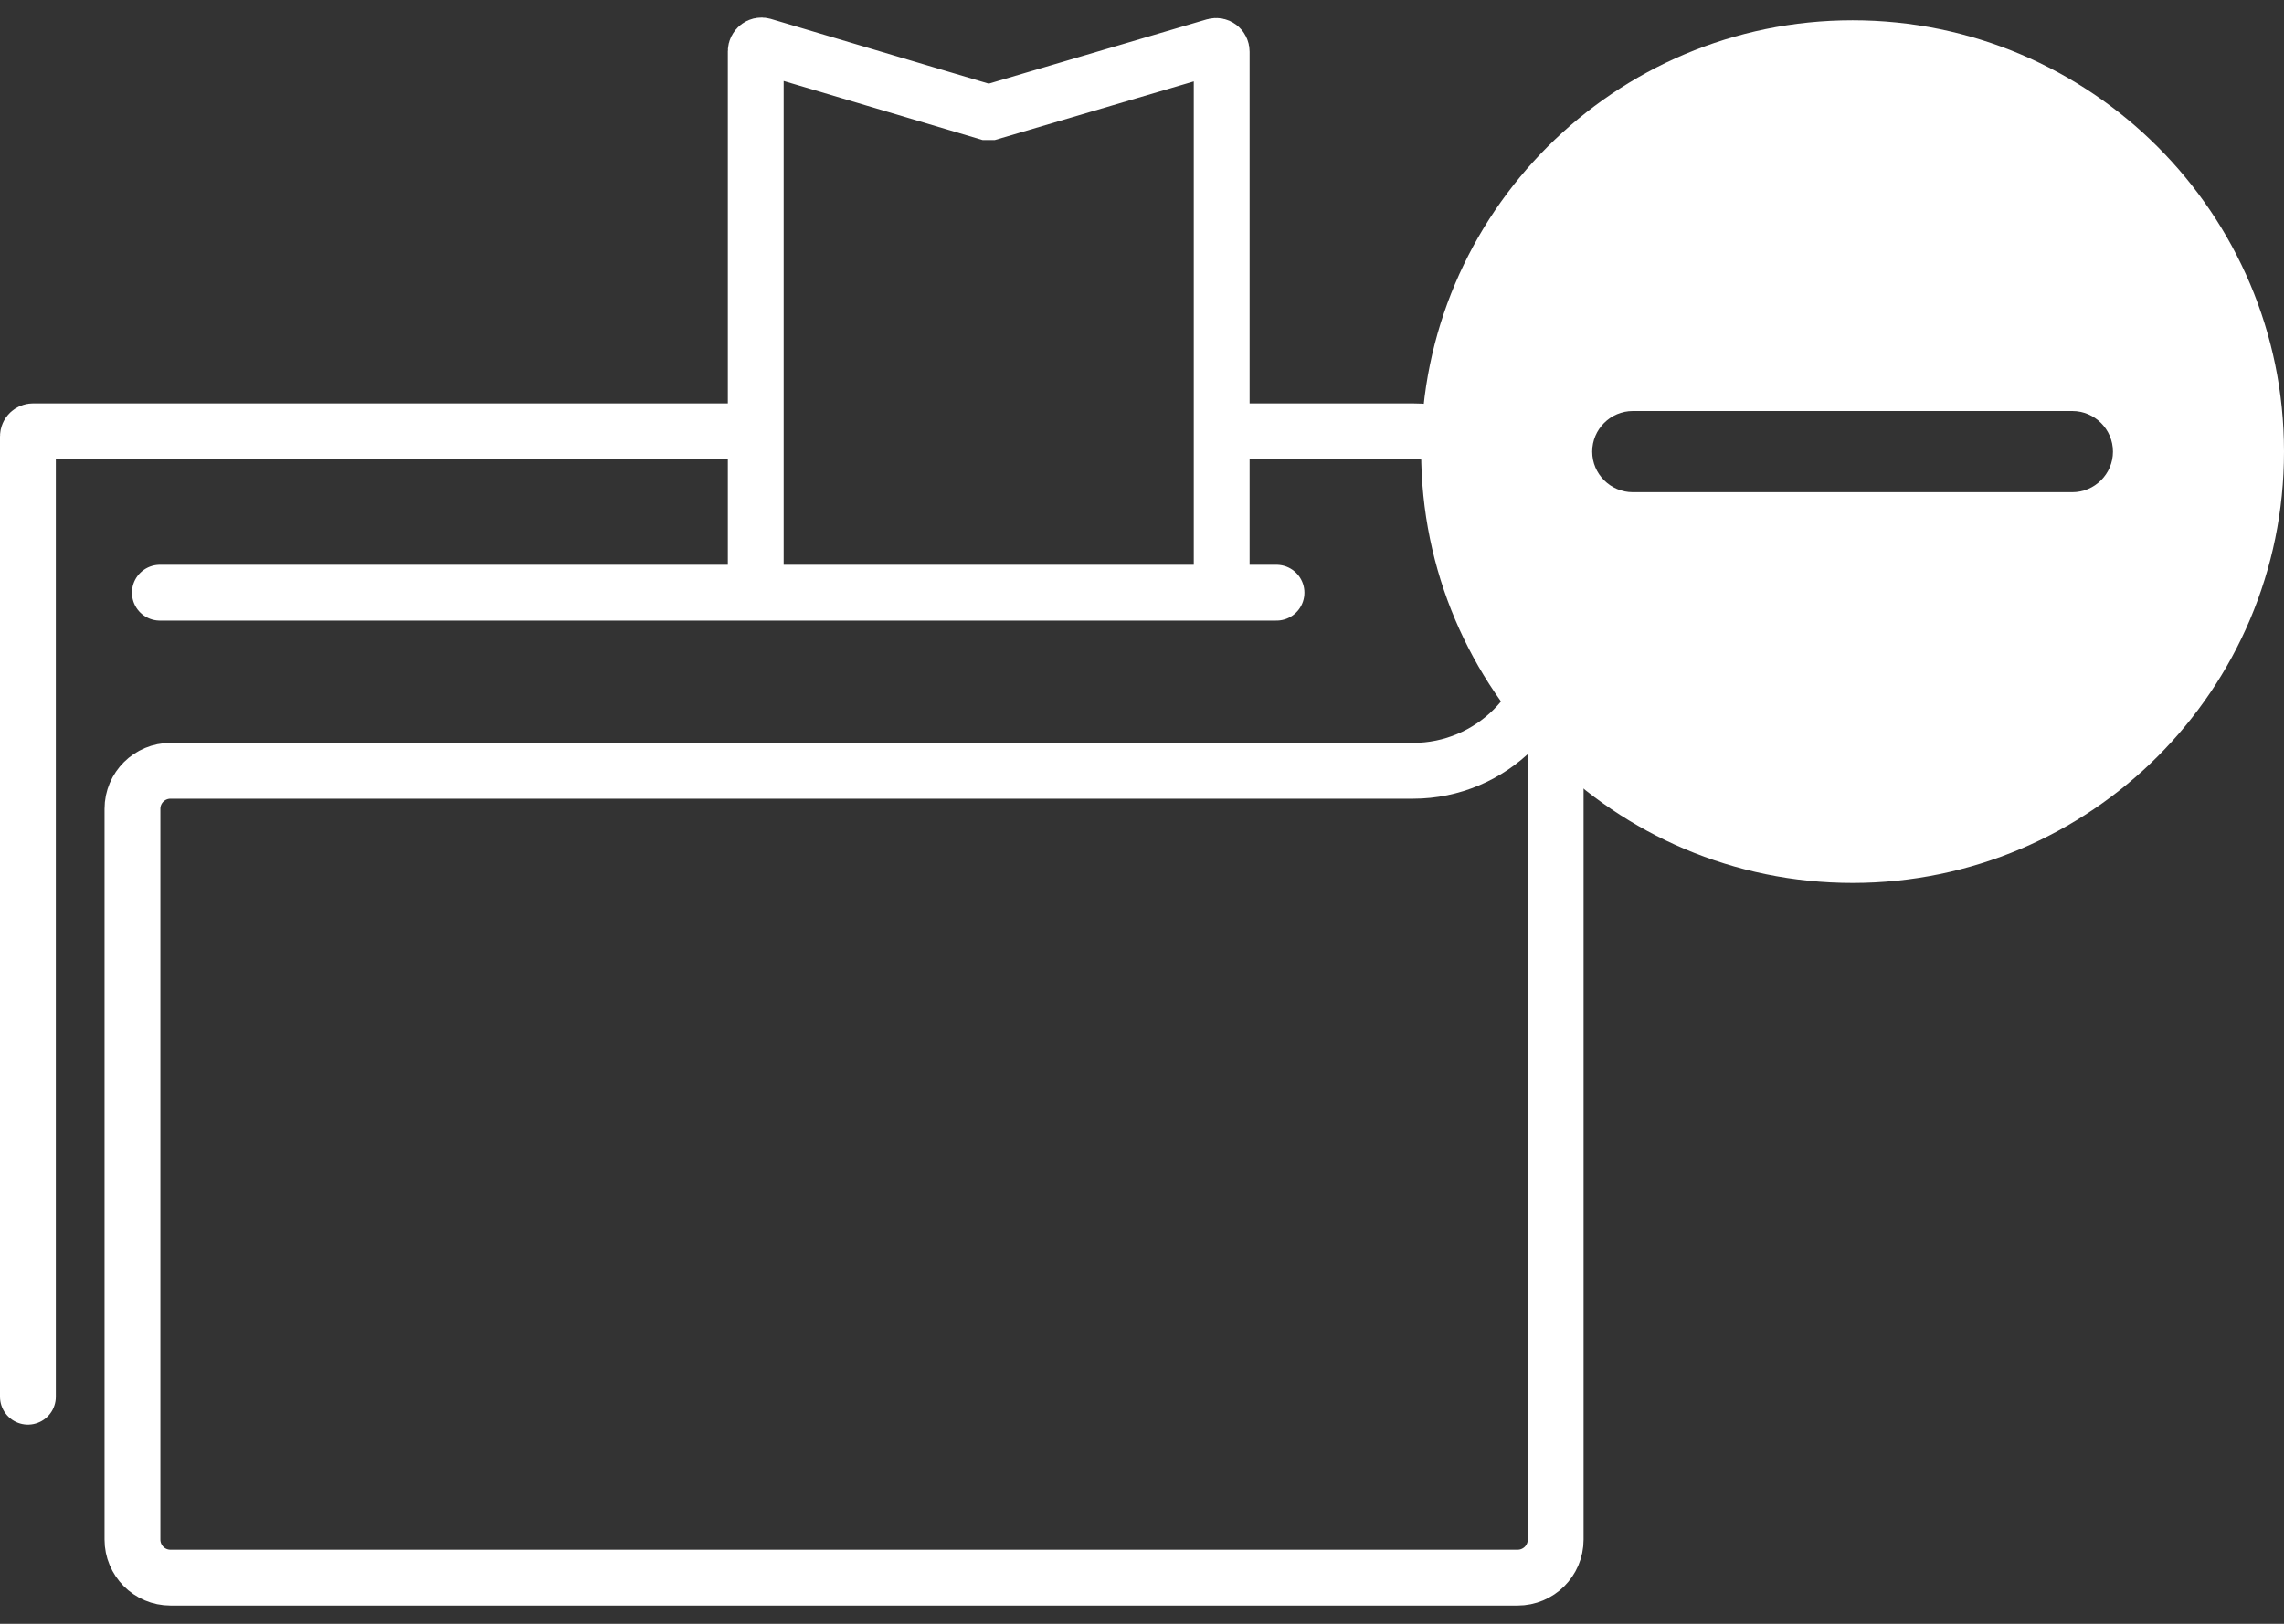
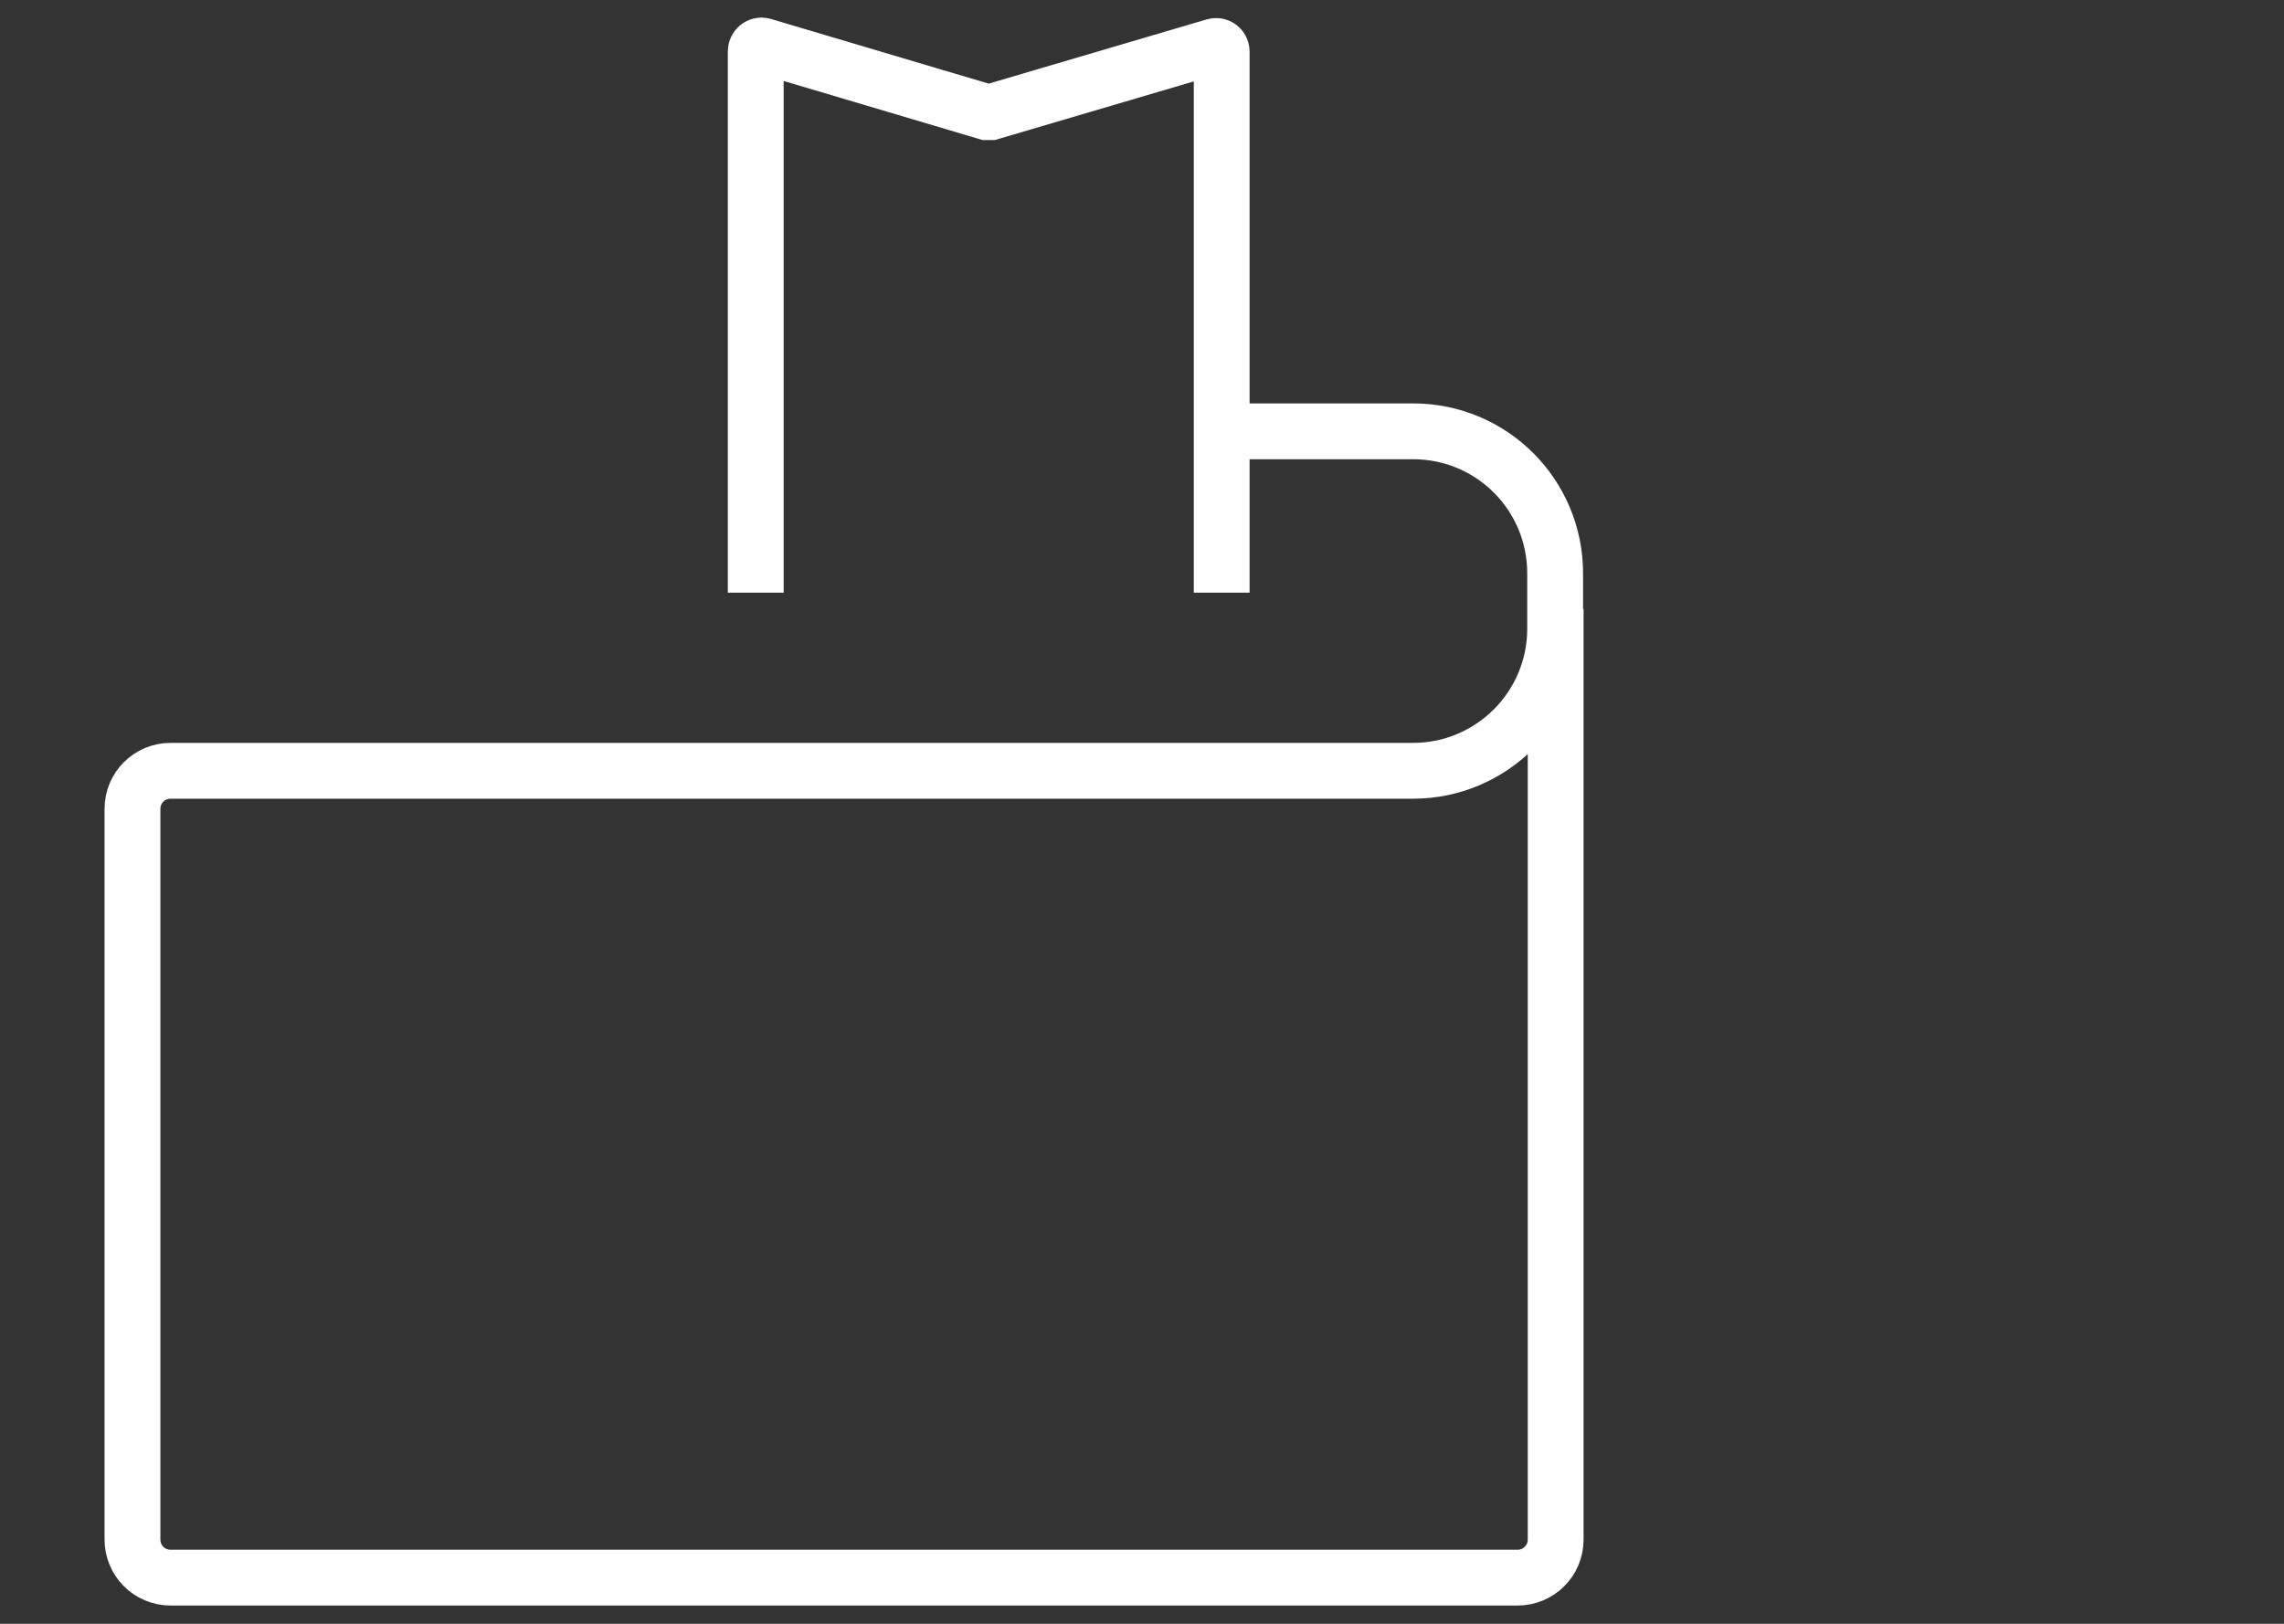
<svg xmlns="http://www.w3.org/2000/svg" viewBox="0 0 45 32">
  <rect x="0" y="0" width="45" height="32" fill="#333333" stroke="none" />
  <defs>
    <style>
.cls-1 {
stroke-linecap: round;
}
.cls-1, .cls-2 {
fill: none;
stroke: #fff;
stroke-miterlimit: 10;
stroke-width: 1.1px;
}
.cls-3 {
fill: #fff;
}
</style>
  </defs>
-   <path class="cls-2" d="M.55,27.5c0,.86,0-18.9,0-18.9,0-.06.05-.1.1-.1h14.24" />
  <path class="cls-2" d="M24.17,8.5h3.67c1.55,0,2.8,1.25,2.8,2.8v1.09c0,1.55-1.26,2.8-2.8,2.8H3.36c-.41,0-.75.33-.75.75v14.4c0,.41.33.75.75.75h26.54c.41,0,.75-.33.75-.75V12" />
  <path class="cls-2" d="M14.89,11.68V1.01c0-.07.07-.13.14-.11l4.41,1.31h.08l4.41-1.3c.07-.02.14.03.14.11v10.66" />
-   <line class="cls-1" x1="3.15" y1="11.68" x2="25.15" y2="11.68" />
-   <path class="cls-3" d="M36.5.4c-4.69,0-8.5,3.81-8.5,8.5s3.81,8.5,8.5,8.5,8.5-3.81,8.5-8.5S41.19.4,36.5.4ZM40.83,9.7h-8.66c-.44,0-.8-.36-.8-.8s.36-.8.8-.8h8.66c.44,0,.8.36.8.8s-.36.8-.8.8Z" />
</svg>